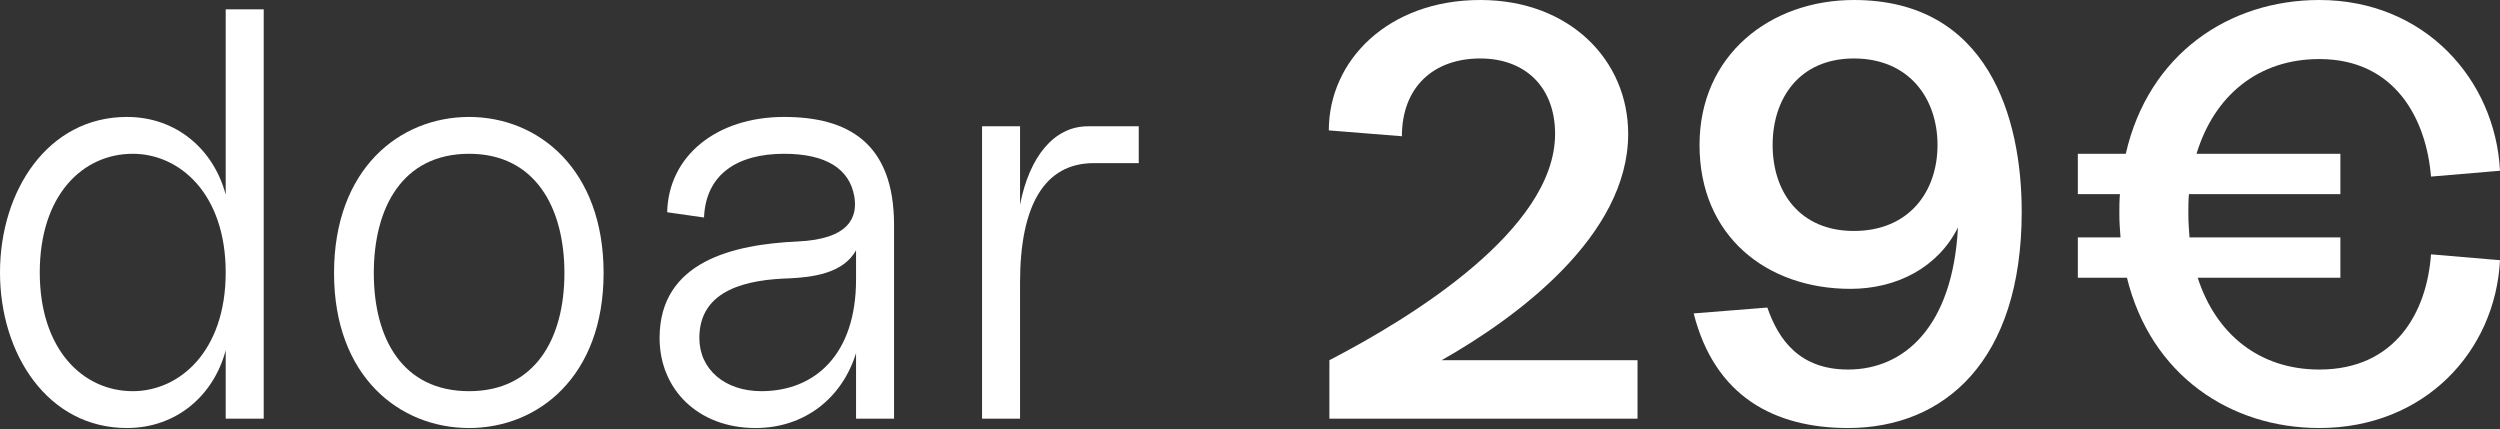
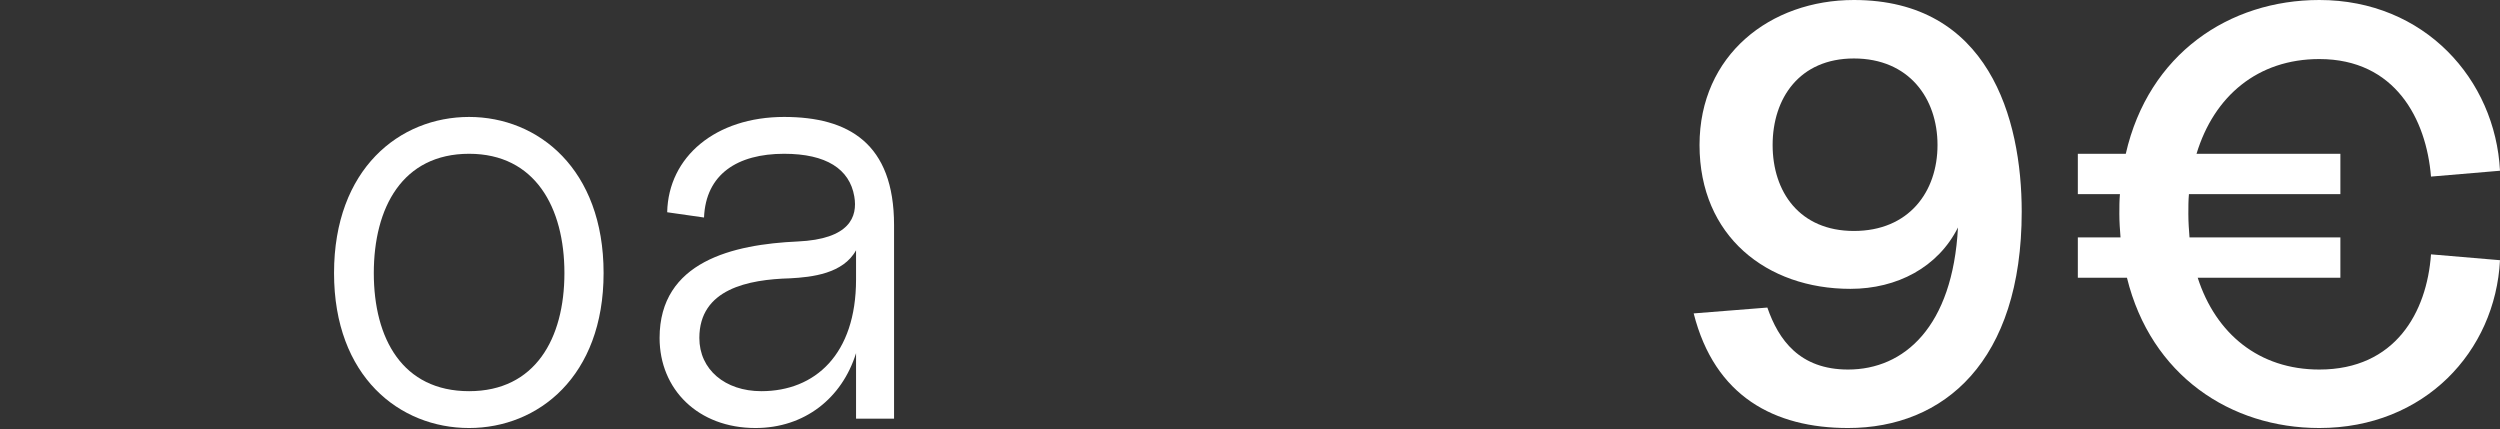
<svg xmlns="http://www.w3.org/2000/svg" width="1642" height="282" viewBox="0 0 1642 282" fill="none">
  <rect x="0" y="0" width="1642" height="282" fill="#333333" stroke="none" />
-   <path d="M148.24 274.973H173.202V6.145H148.24V127.885C140.559 98.698 116.364 76.808 83.337 76.808C31.491 76.808 0 125.197 0 178.963C0 232.728 31.491 281.117 83.337 281.117C116.364 281.117 140.559 259.227 148.24 230.04V274.973ZM26.115 178.963C26.115 127.885 54.534 101.003 87.177 101.003C117.9 101.003 148.24 127.117 148.24 178.963C148.24 230.808 117.9 256.923 87.177 256.923C54.534 256.923 26.115 229.656 26.115 178.963Z" fill="white" />
  <path d="M308.111 281.117C353.428 281.117 396.44 247.322 396.44 179.347C396.44 110.988 353.428 76.808 308.111 76.808C262.41 76.808 219.398 110.988 219.398 179.347C219.398 247.322 262.41 281.117 308.111 281.117ZM245.513 179.347C245.513 136.334 264.331 101.003 308.111 101.003C351.508 101.003 370.71 136.334 370.71 179.347C370.71 222.359 351.508 256.923 308.111 256.923C264.331 256.923 245.513 222.359 245.513 179.347Z" fill="white" />
  <path d="M496.198 281.117C528.457 281.117 553.036 261.531 562.253 231.96V274.973H587.215V147.855C587.215 94.09 557.26 76.808 515.016 76.808C470.083 76.808 438.976 102.923 438.208 139.407L462.402 142.863C463.555 114.444 484.293 101.003 515.016 101.003C542.667 101.003 558.028 110.988 561.101 129.037C563.405 142.479 558.028 157.072 523.849 158.609C481.604 160.529 433.215 171.666 433.215 221.975C433.215 255.771 458.562 281.117 496.198 281.117ZM459.33 221.975C459.33 189.716 491.589 183.571 518.856 182.803C533.45 182.035 553.804 179.731 562.253 164.369V183.571C562.253 232.728 535.37 256.923 500.038 256.923C476.228 256.923 459.33 242.713 459.33 221.975Z" fill="white" />
-   <path d="M645.008 274.973H669.97V185.491C669.97 134.798 686.1 107.147 718.359 107.147H747.93V82.953H714.519C692.244 82.953 676.115 102.923 669.97 134.414V82.953H645.008V274.973Z" fill="white" />
-   <path d="M873.145 236.569V274.973H1075.53V236.569H946.881C996.422 208.534 1069.39 154.768 1069.39 87.945C1069.39 39.556 1030.99 0 972.228 0C911.933 0 872.761 39.556 872.761 85.641L920.766 89.481C920.766 57.222 941.505 38.404 972.228 38.404C1001.8 38.404 1021.38 57.222 1021.38 87.945C1021.38 150.928 926.527 208.918 873.145 236.569Z" fill="white" />
  <path d="M1213.8 281.117C1276.78 281.117 1327.86 237.337 1327.86 139.023C1327.86 77.576 1305.97 0 1217.64 0C1162.72 0 1116.25 36.1 1116.25 95.242C1116.25 155.152 1160.42 189.716 1215.33 189.716C1246.06 189.716 1272.94 175.506 1286 149.392C1282.54 214.678 1250.67 242.713 1213.8 242.713C1181.92 242.713 1168.1 223.127 1160.8 202.005L1112.41 205.846C1126.24 260.379 1165.41 281.117 1213.8 281.117ZM1164.26 95.242C1164.26 64.519 1181.92 38.404 1217.64 38.404C1253.74 38.404 1272.56 64.519 1272.56 95.242C1272.56 125.965 1253.74 151.696 1217.64 151.696C1181.92 151.696 1164.26 125.965 1164.26 95.242Z" fill="white" />
  <path d="M1523.33 281.117C1592.46 281.117 1638.93 230.808 1642 170.898L1596.68 167.057C1593.99 205.077 1573.26 242.713 1523.33 242.713C1483.78 242.713 1455.36 219.287 1443.45 182.419H1537.16V155.92H1438.07C1437.69 150.928 1437.31 145.935 1437.31 140.559C1437.31 135.95 1437.31 131.726 1437.69 127.501H1537.16V101.003H1442.68C1454.2 62.983 1483.01 38.788 1523.33 38.788C1573.26 38.788 1593.61 78.344 1596.68 115.98L1642 112.14C1638.93 52.23 1592.46 0 1523.33 0C1464.19 0 1411.19 35.332 1396.21 101.003H1364.72V127.501H1392.37C1391.99 131.726 1391.99 135.95 1391.99 140.559C1391.99 145.935 1392.37 150.928 1392.76 155.92H1364.72V182.419H1396.98C1412.73 246.554 1464.96 281.117 1523.33 281.117Z" fill="white" />
</svg>